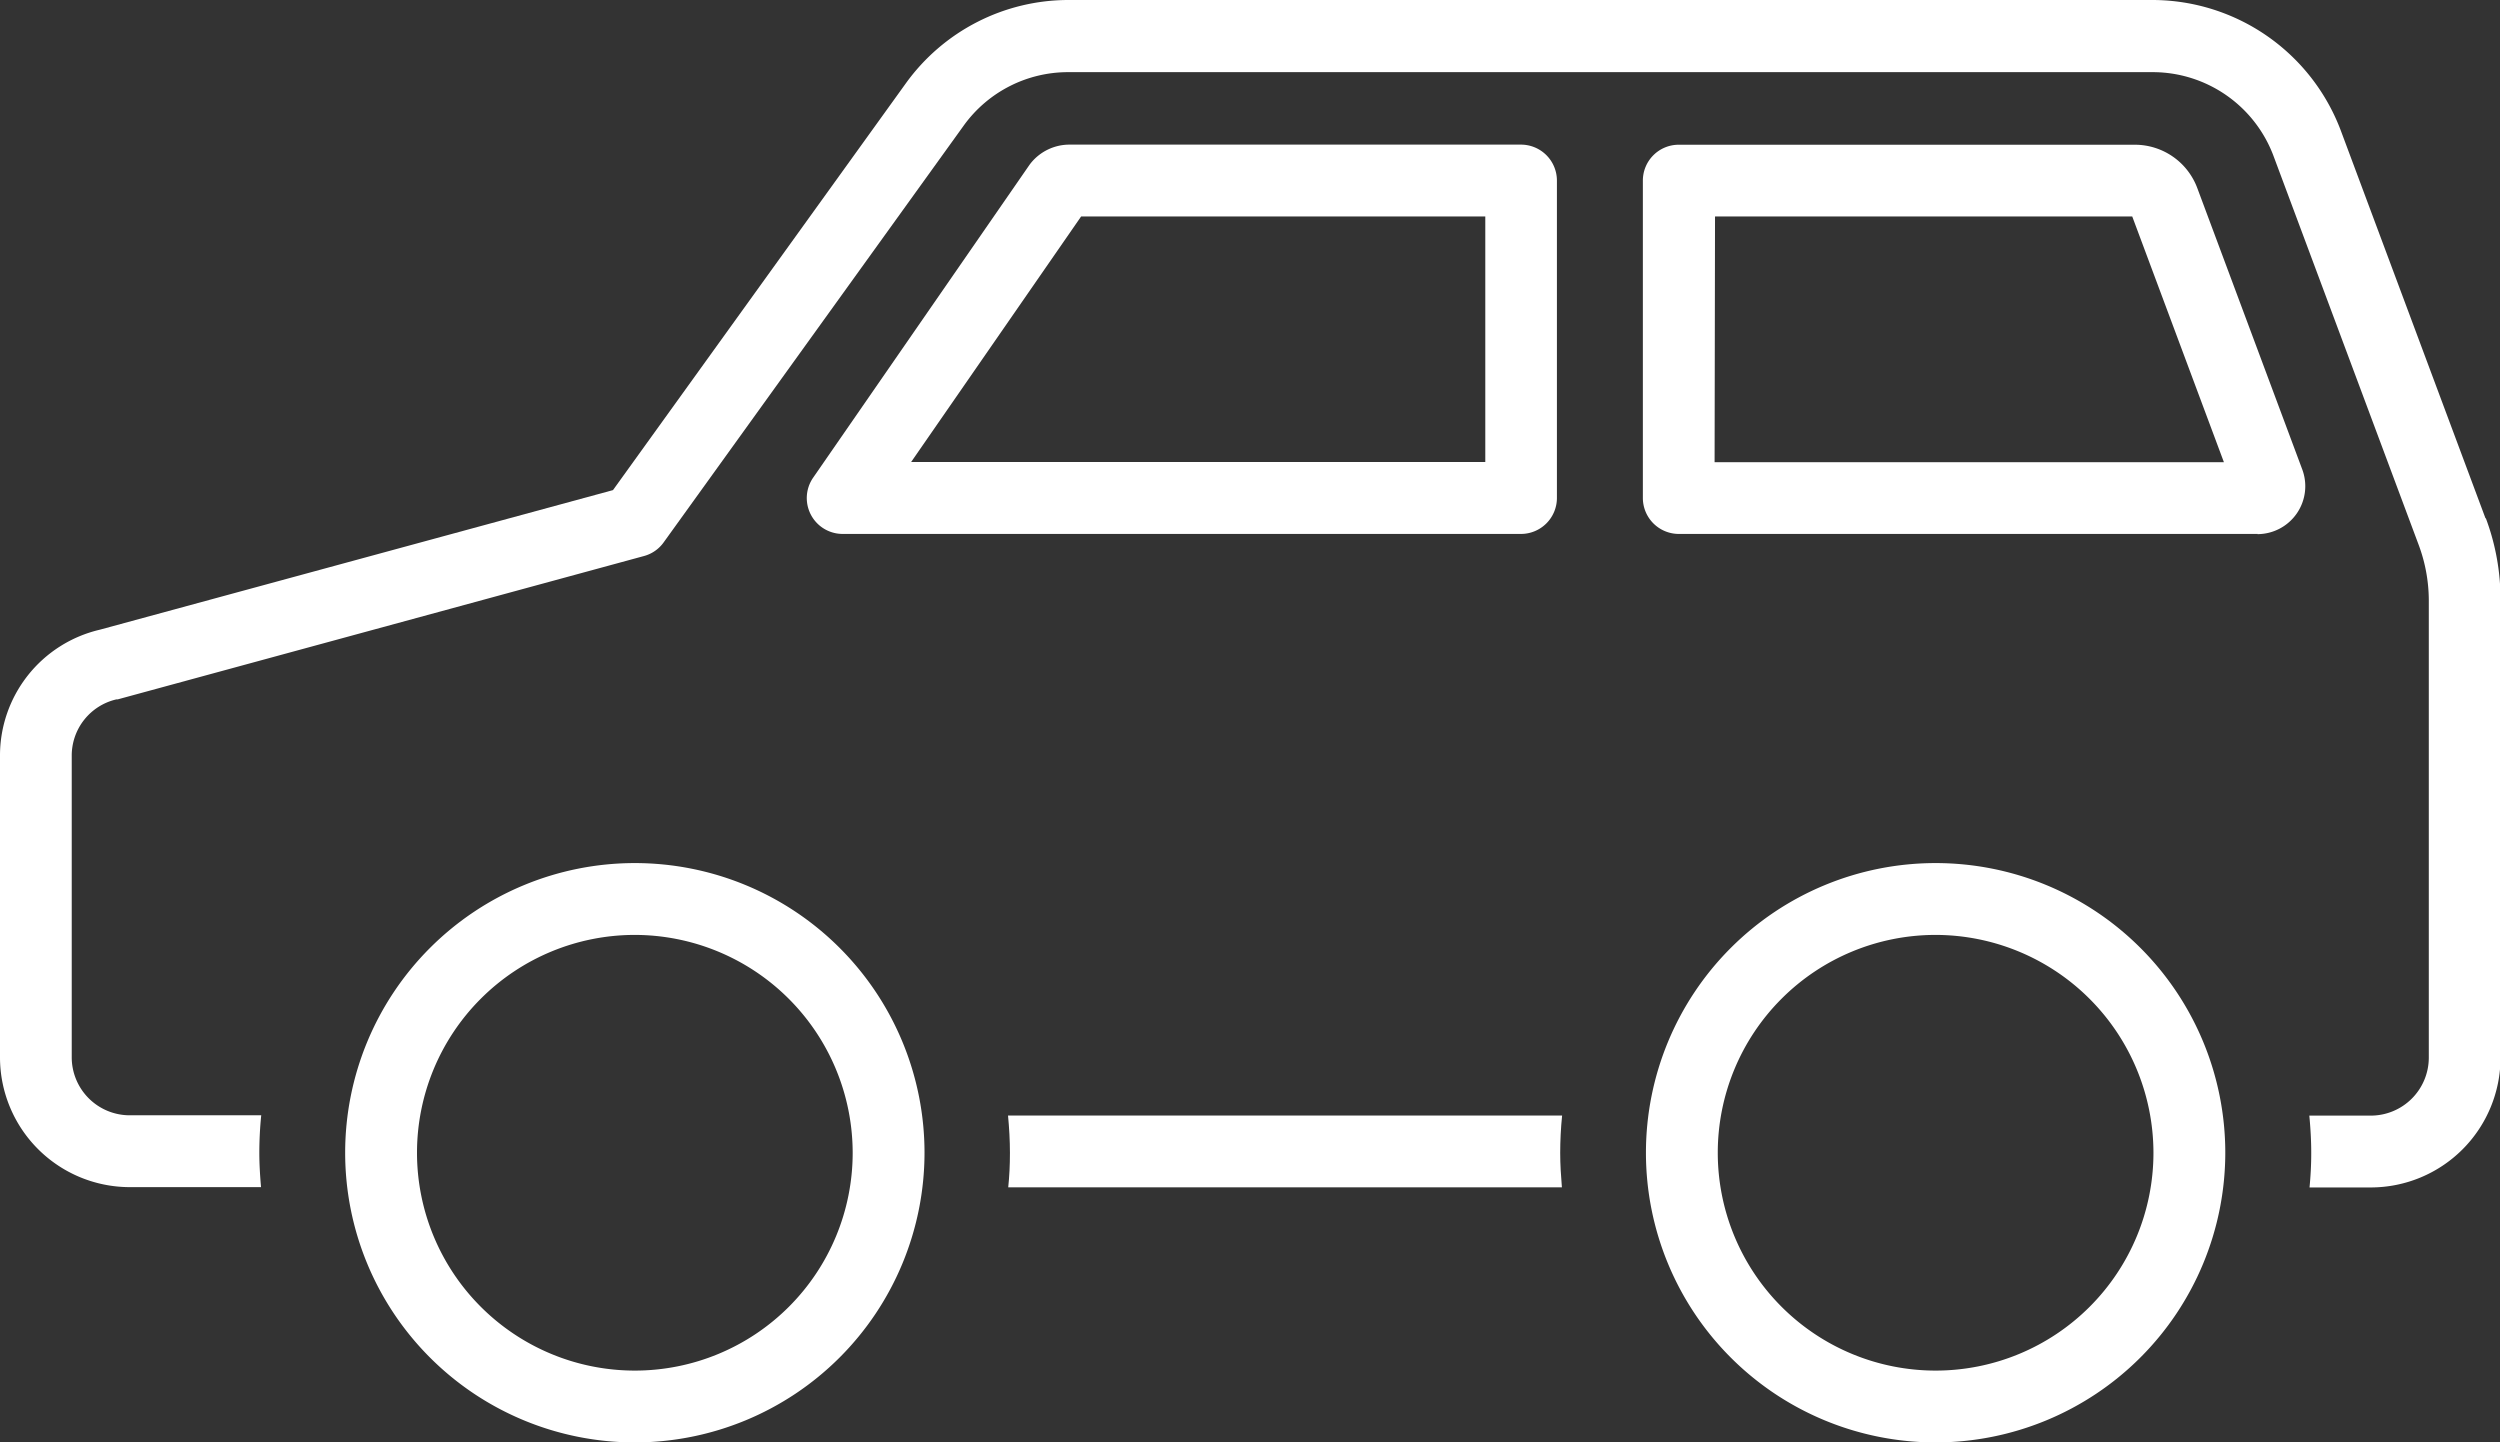
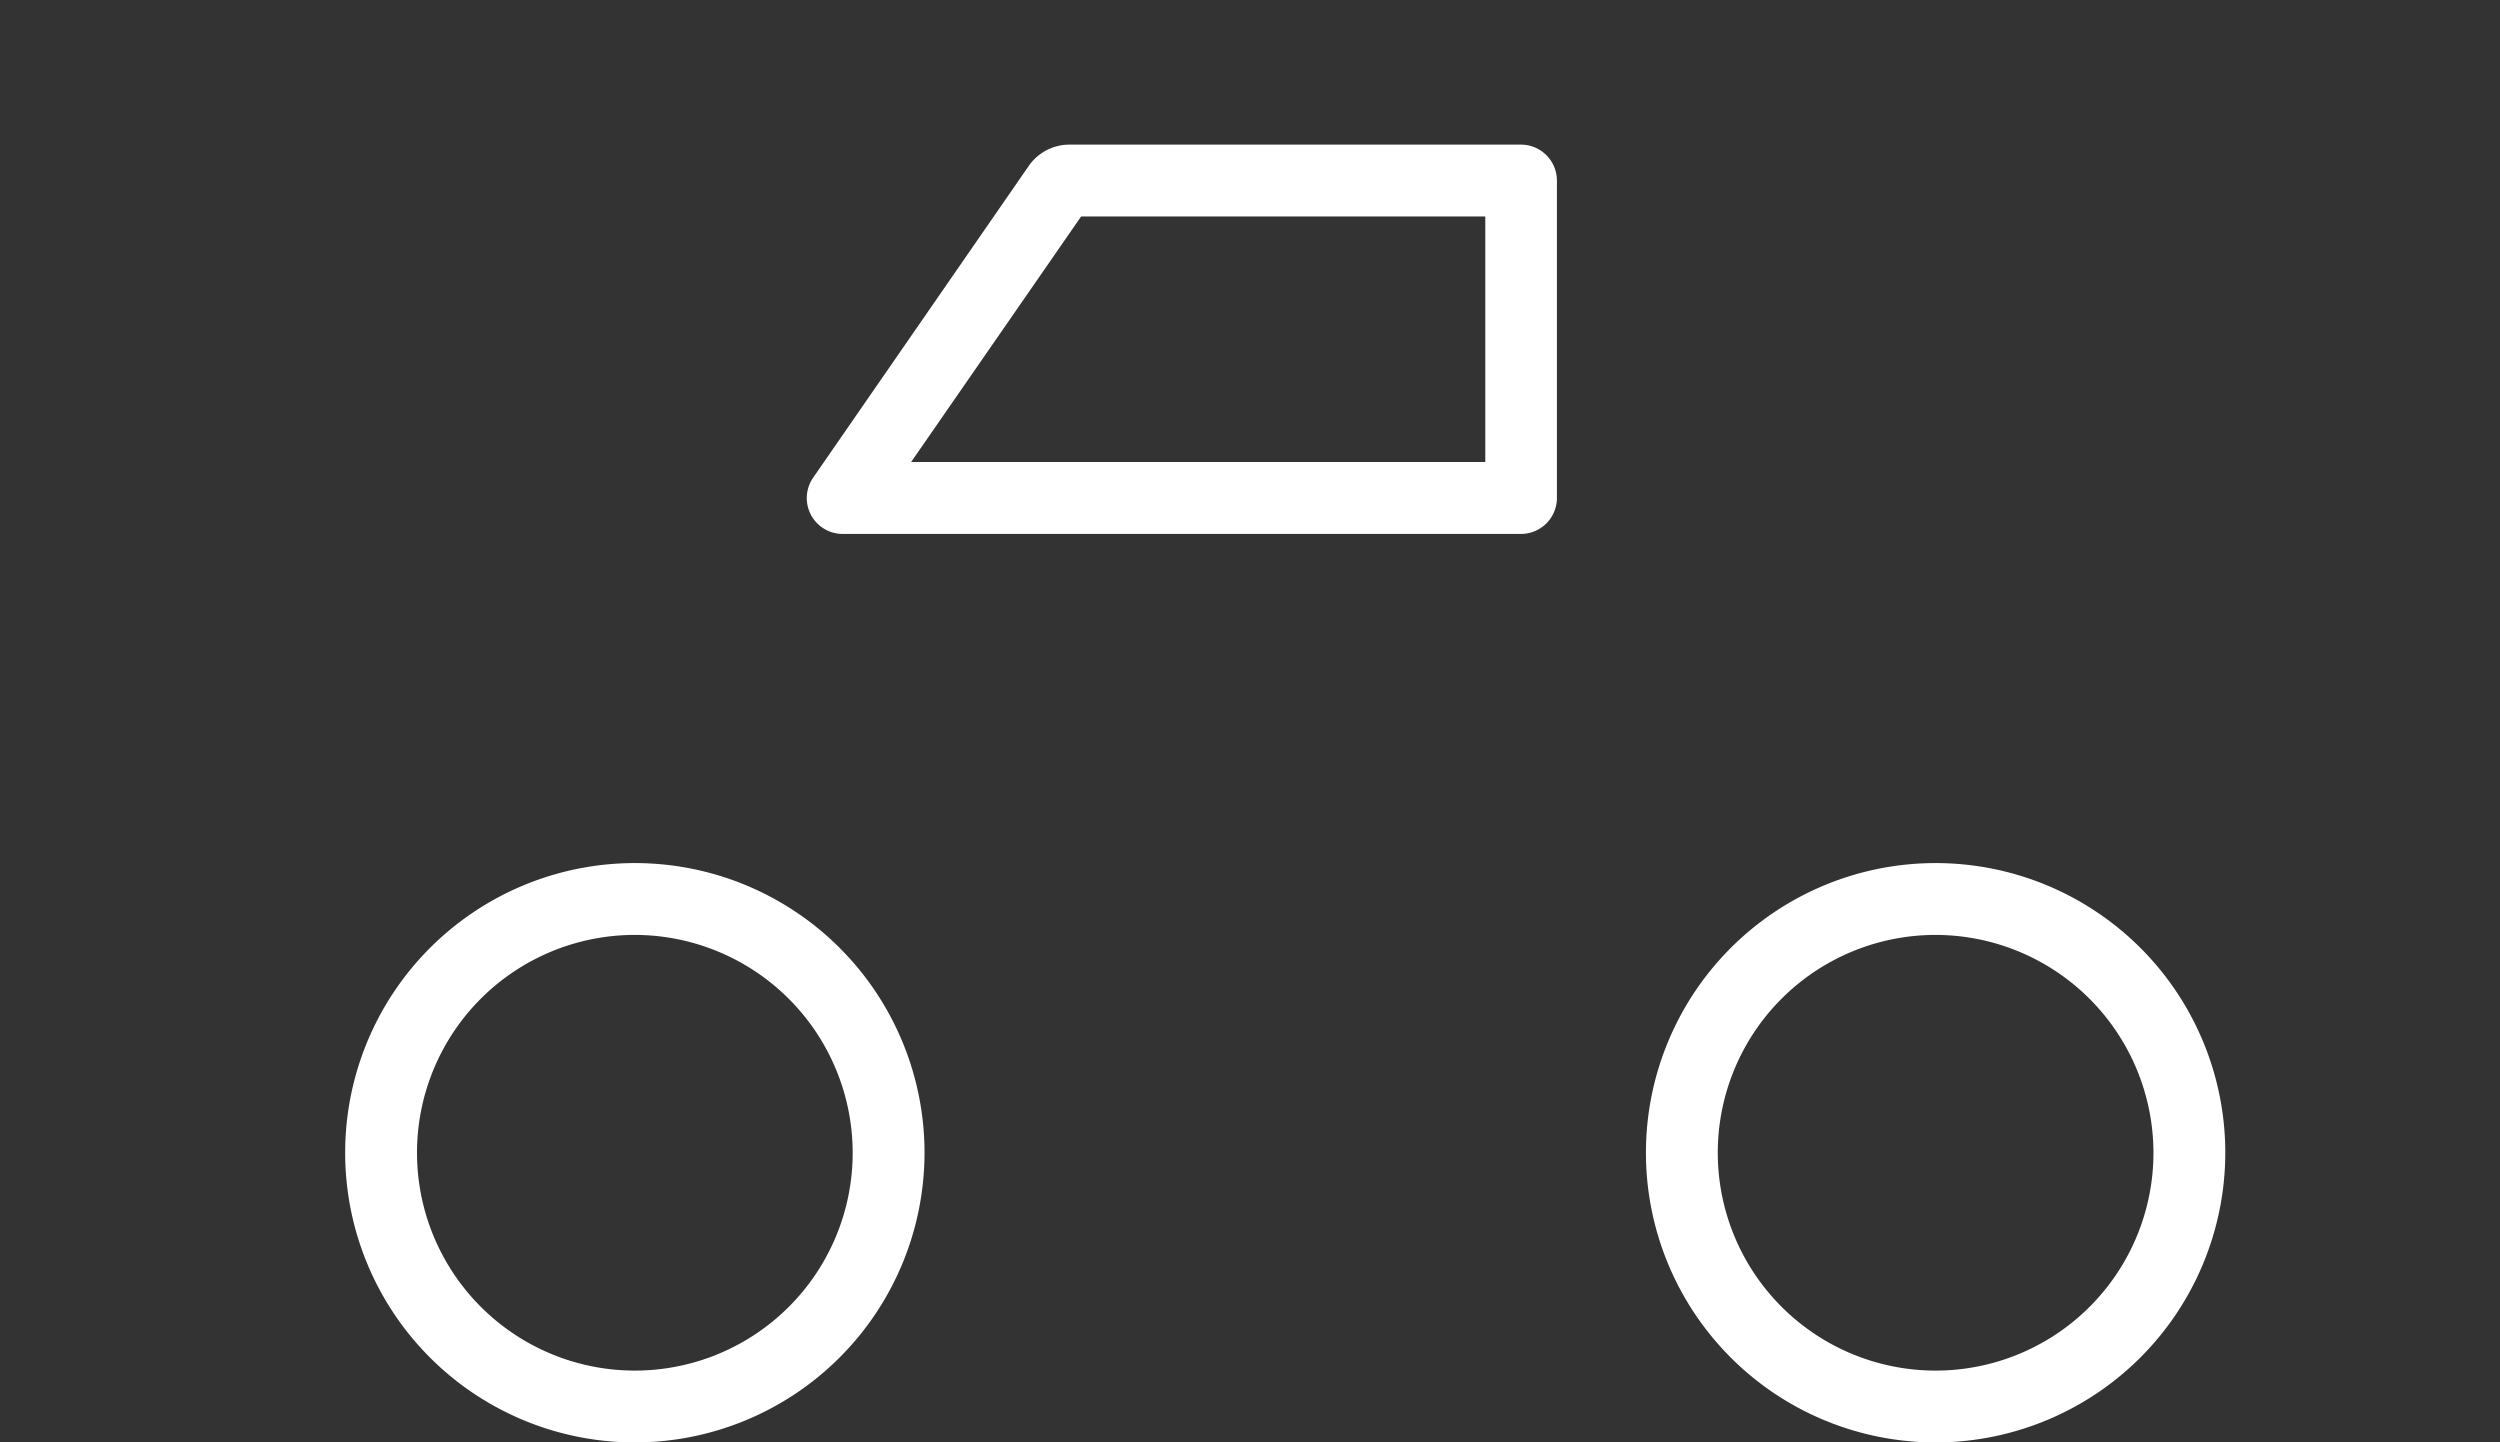
<svg xmlns="http://www.w3.org/2000/svg" width="23.561" height="13.594" viewBox="0 0 23.561 13.594">
  <rect x="0" y="0" width="23.561" height="13.594" fill="#333333" stroke="none" />
  <g transform="translate(0.01)">
-     <path d="M91.32,101.06c.011.115.018.233.018.352s-.005.217-.016.325H96.54c-.009-.107-.016-.215-.016-.325s.006-.236.018-.352Z" transform="translate(-81.83 -90.547)" fill="#fff" />
-     <path d="M23.414,4.884,22.049,1.226A1.9,1.9,0,0,0,20.282,0H10.058a1.89,1.89,0,0,0-1.53.784L5.767,4.619.929,5.935A1.218,1.218,0,0,0-.01,7.124V9.966a1.224,1.224,0,0,0,1.222,1.222H2.45c-.009-.107-.016-.215-.016-.325s.006-.236.018-.352H1.212a.547.547,0,0,1-.546-.546V7.124a.544.544,0,0,1,.422-.533.055.055,0,0,0,.012,0L6.06,5.24a.335.335,0,0,0,.185-.129L9.075,1.18a1.212,1.212,0,0,1,.982-.5H20.281a1.216,1.216,0,0,1,1.134.786l1.365,3.657a1.509,1.509,0,0,1,.1.529V9.968a.547.547,0,0,1-.546.546h-.58c.011.115.018.233.018.352s-.006.217-.016.325h.578a1.224,1.224,0,0,0,1.222-1.222V5.651a2.186,2.186,0,0,0-.138-.766Z" fill="#fff" />
    <path d="M33.99,83.659a2.73,2.73,0,1,1,2.73-2.73A2.732,2.732,0,0,1,33.99,83.659Zm0-4.783a2.053,2.053,0,1,0,2.053,2.053A2.056,2.056,0,0,0,33.99,78.876Z" transform="translate(-28.017 -70.065)" fill="#fff" />
    <path d="M151.84,83.659a2.73,2.73,0,1,1,2.73-2.73A2.732,2.732,0,0,1,151.84,83.659Zm0-4.783a2.053,2.053,0,1,0,2.053,2.053A2.056,2.056,0,0,0,151.84,78.876Z" transform="translate(-133.608 -70.065)" fill="#fff" />
    <path d="M79.822,16.778H73.428a.338.338,0,0,1-.278-.531L75.188,13.3l.009-.012a.468.468,0,0,1,.373-.179h4.251a.339.339,0,0,1,.338.338V16.44A.339.339,0,0,1,79.822,16.778ZM74.073,16.1h5.411V13.786H75.675Z" transform="translate(-65.496 -11.746)" fill="#fff" />
-     <path d="M154.625,16.778h-5.457a.339.339,0,0,1-.338-.338V13.448a.338.338,0,0,1,.338-.338h4.3a.628.628,0,0,1,.587.408l.989,2.651a.452.452,0,0,1-.423.611Zm-5.119-.676h4.8l-.864-2.316h-3.932Z" transform="translate(-133.357 -11.746)" fill="#fff" />
  </g>
</svg>